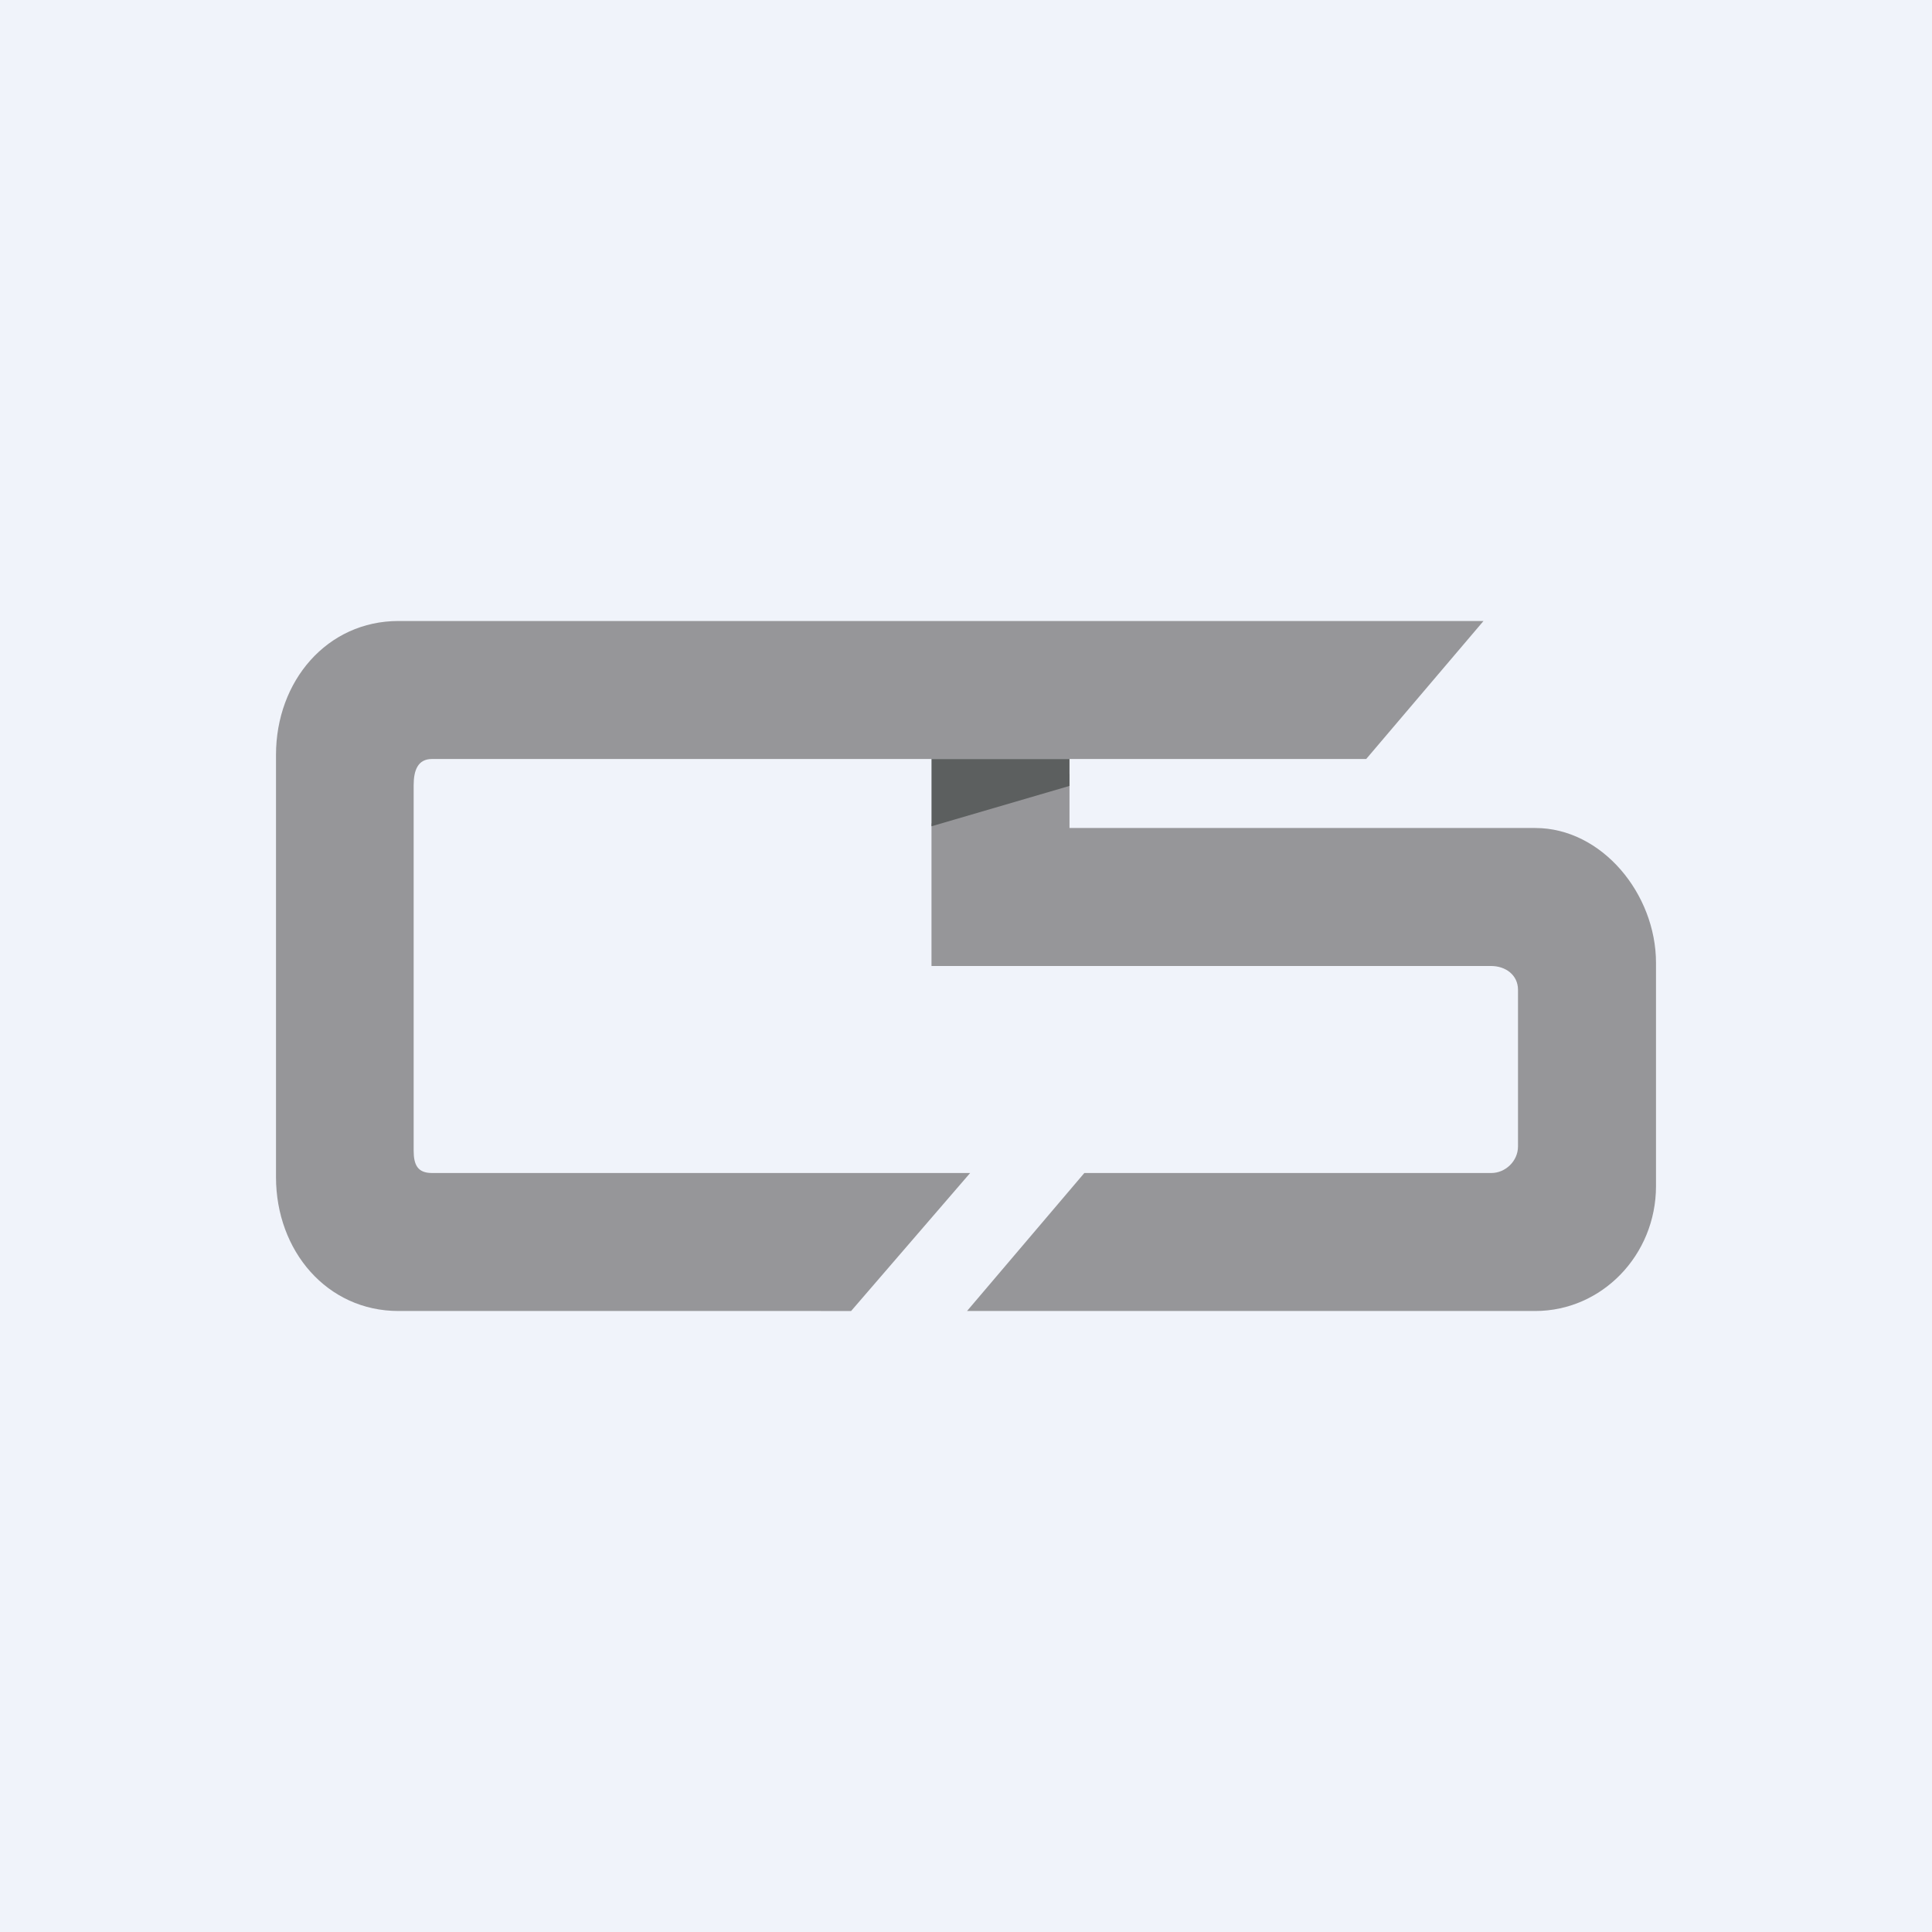
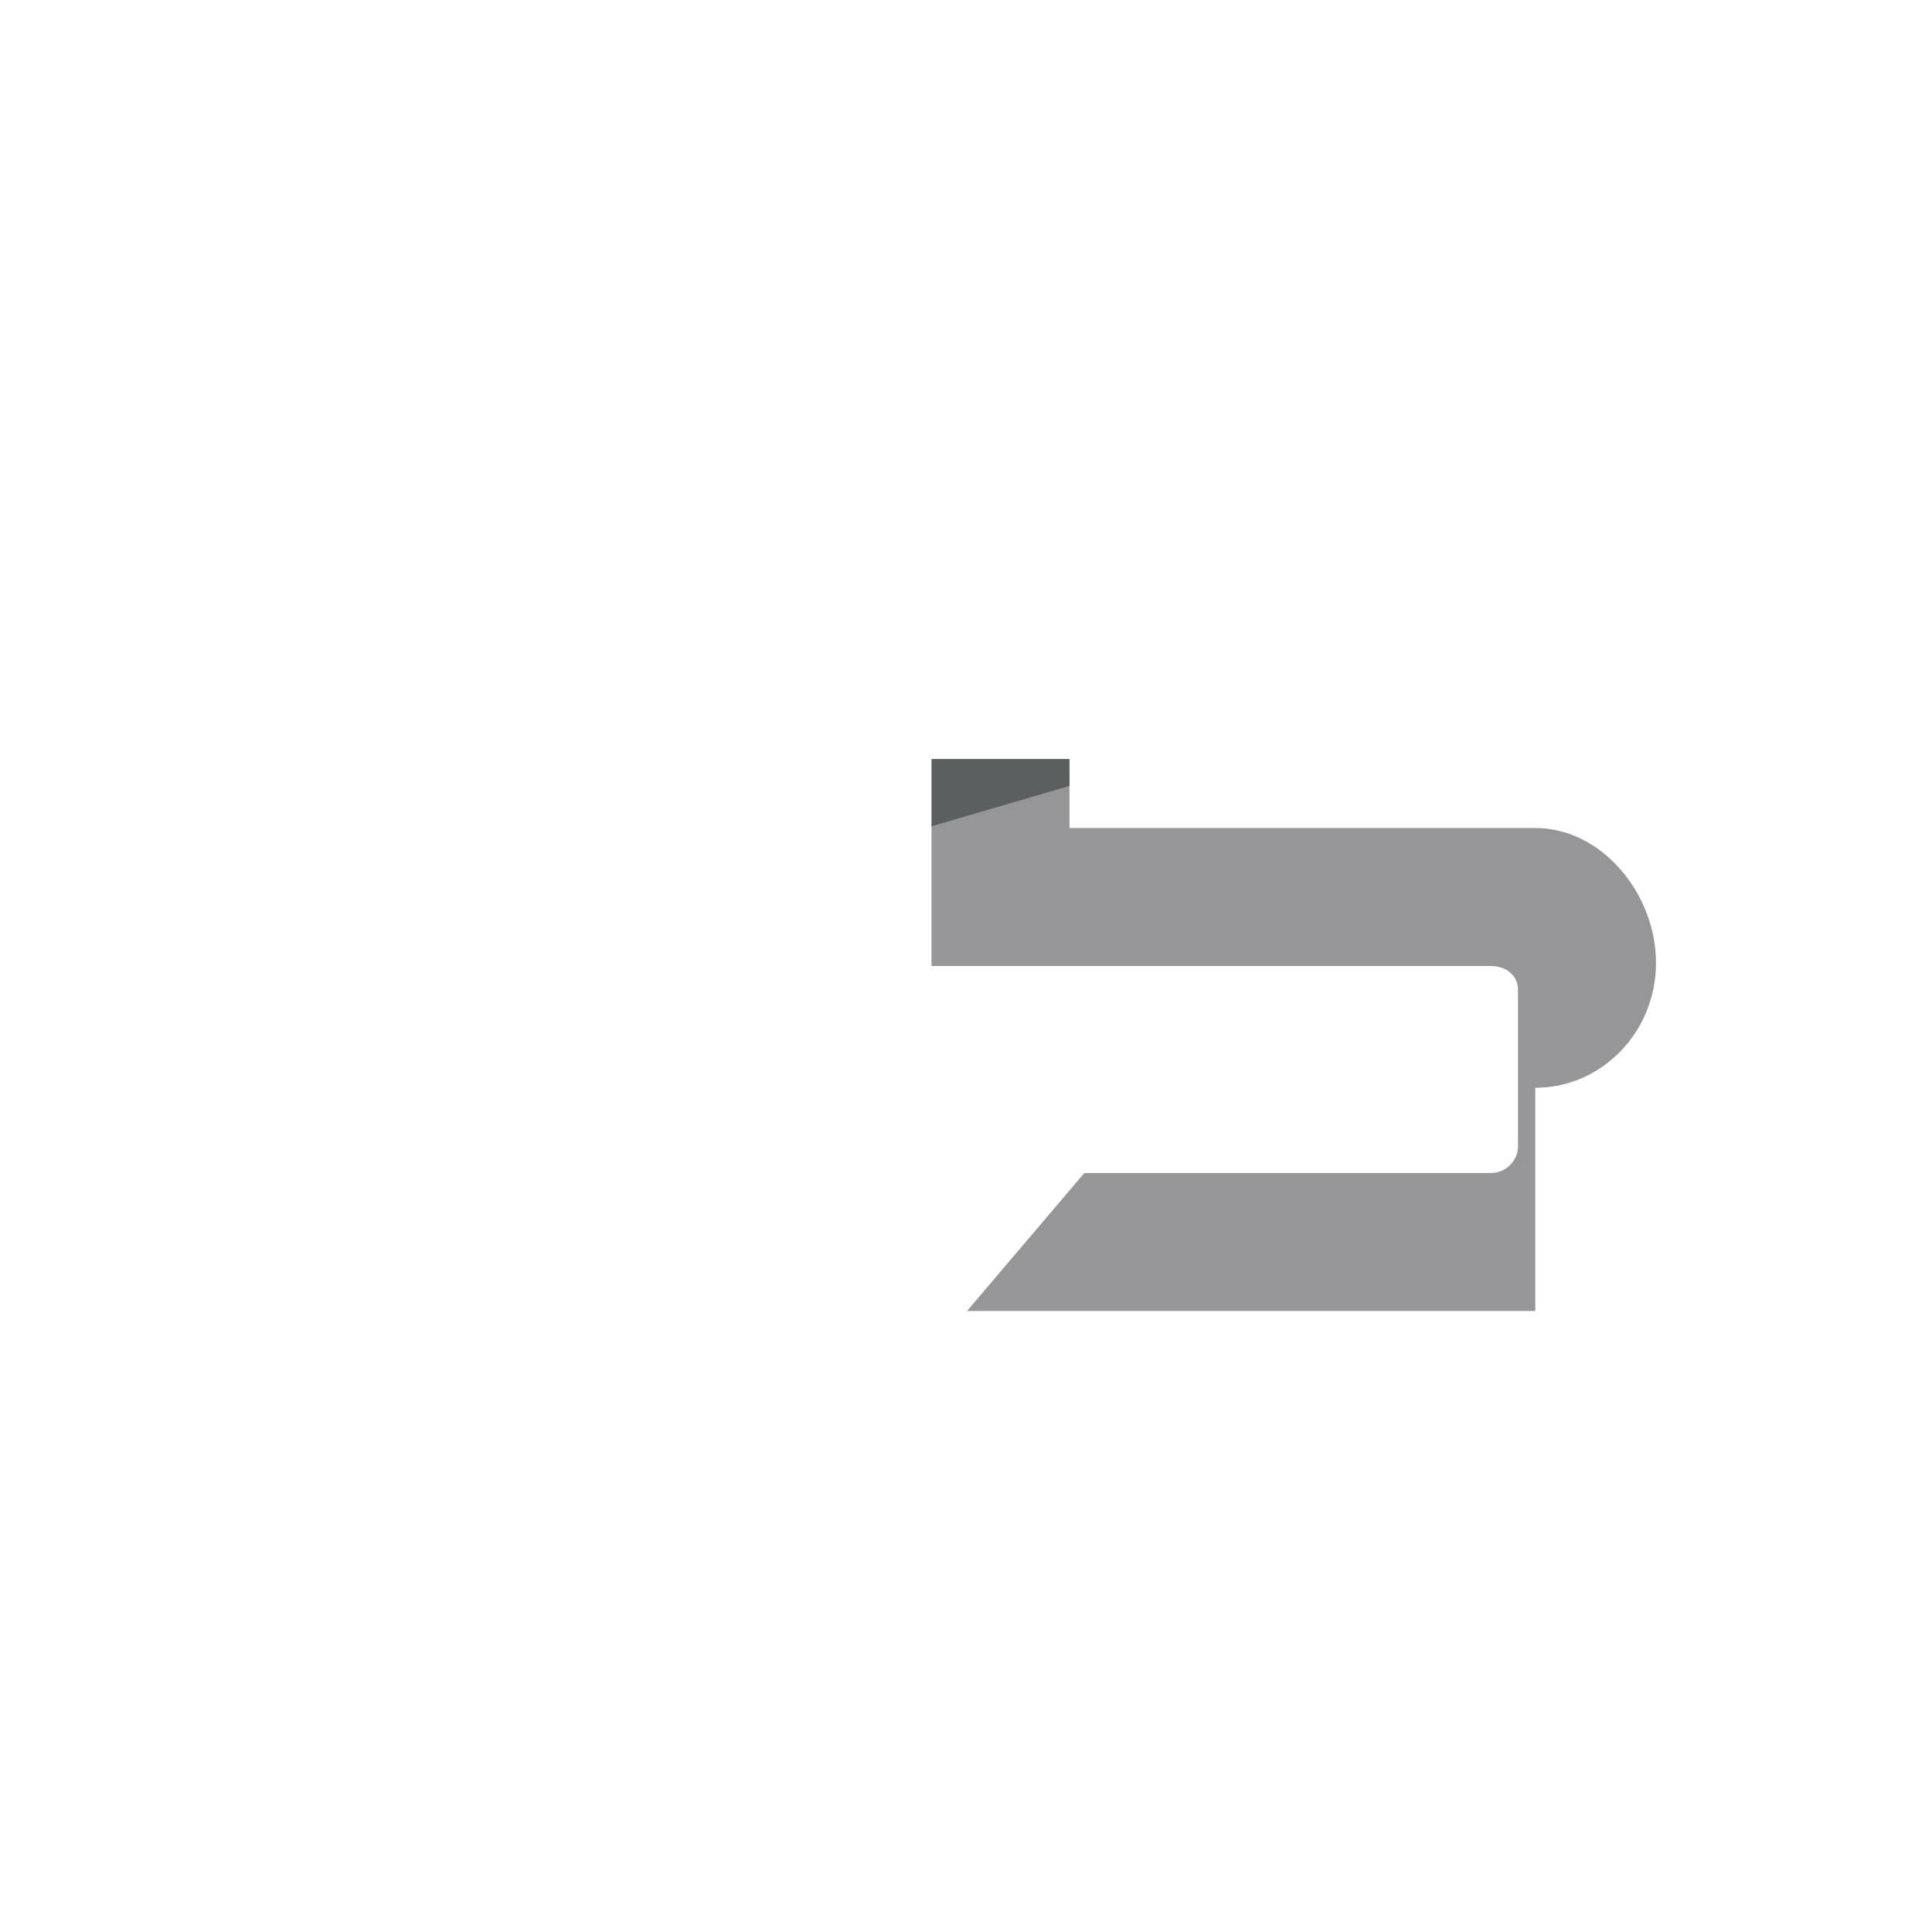
<svg xmlns="http://www.w3.org/2000/svg" width="56" height="56" viewBox="0 0 56 56">
-   <path fill="#F0F3FA" d="M0 0h56v56H0z" />
-   <path d="M11.55 18H43l-3.4 4H12.52c-.41 0-.53.33-.53.76v10.59c0 .42.12.65.53.65h15.6l-3.45 4H11.55C9.48 38 8 36.26 8 34.12V21.88C8 19.74 9.48 18 11.55 18Z" fill="#969699" />
-   <path d="M44.5 38H28.03l3.4-4h11.8c.4 0 .77-.34.77-.77v-4.54c0-.43-.36-.69-.78-.69H27v-4.13l4-1.44V24h13.5c1.93 0 3.5 1.91 3.5 3.91v6.47c0 2-1.57 3.62-3.5 3.62Z" fill="#969699" />
+   <path d="M44.5 38H28.03l3.4-4h11.8c.4 0 .77-.34.77-.77v-4.54c0-.43-.36-.69-.78-.69H27v-4.13l4-1.44V24h13.5c1.93 0 3.5 1.91 3.5 3.91c0 2-1.57 3.62-3.5 3.62Z" fill="#969699" />
  <path d="M31 22.78V22h-4v1.95l4-1.17Z" fill="#5C5F5F" />
</svg>